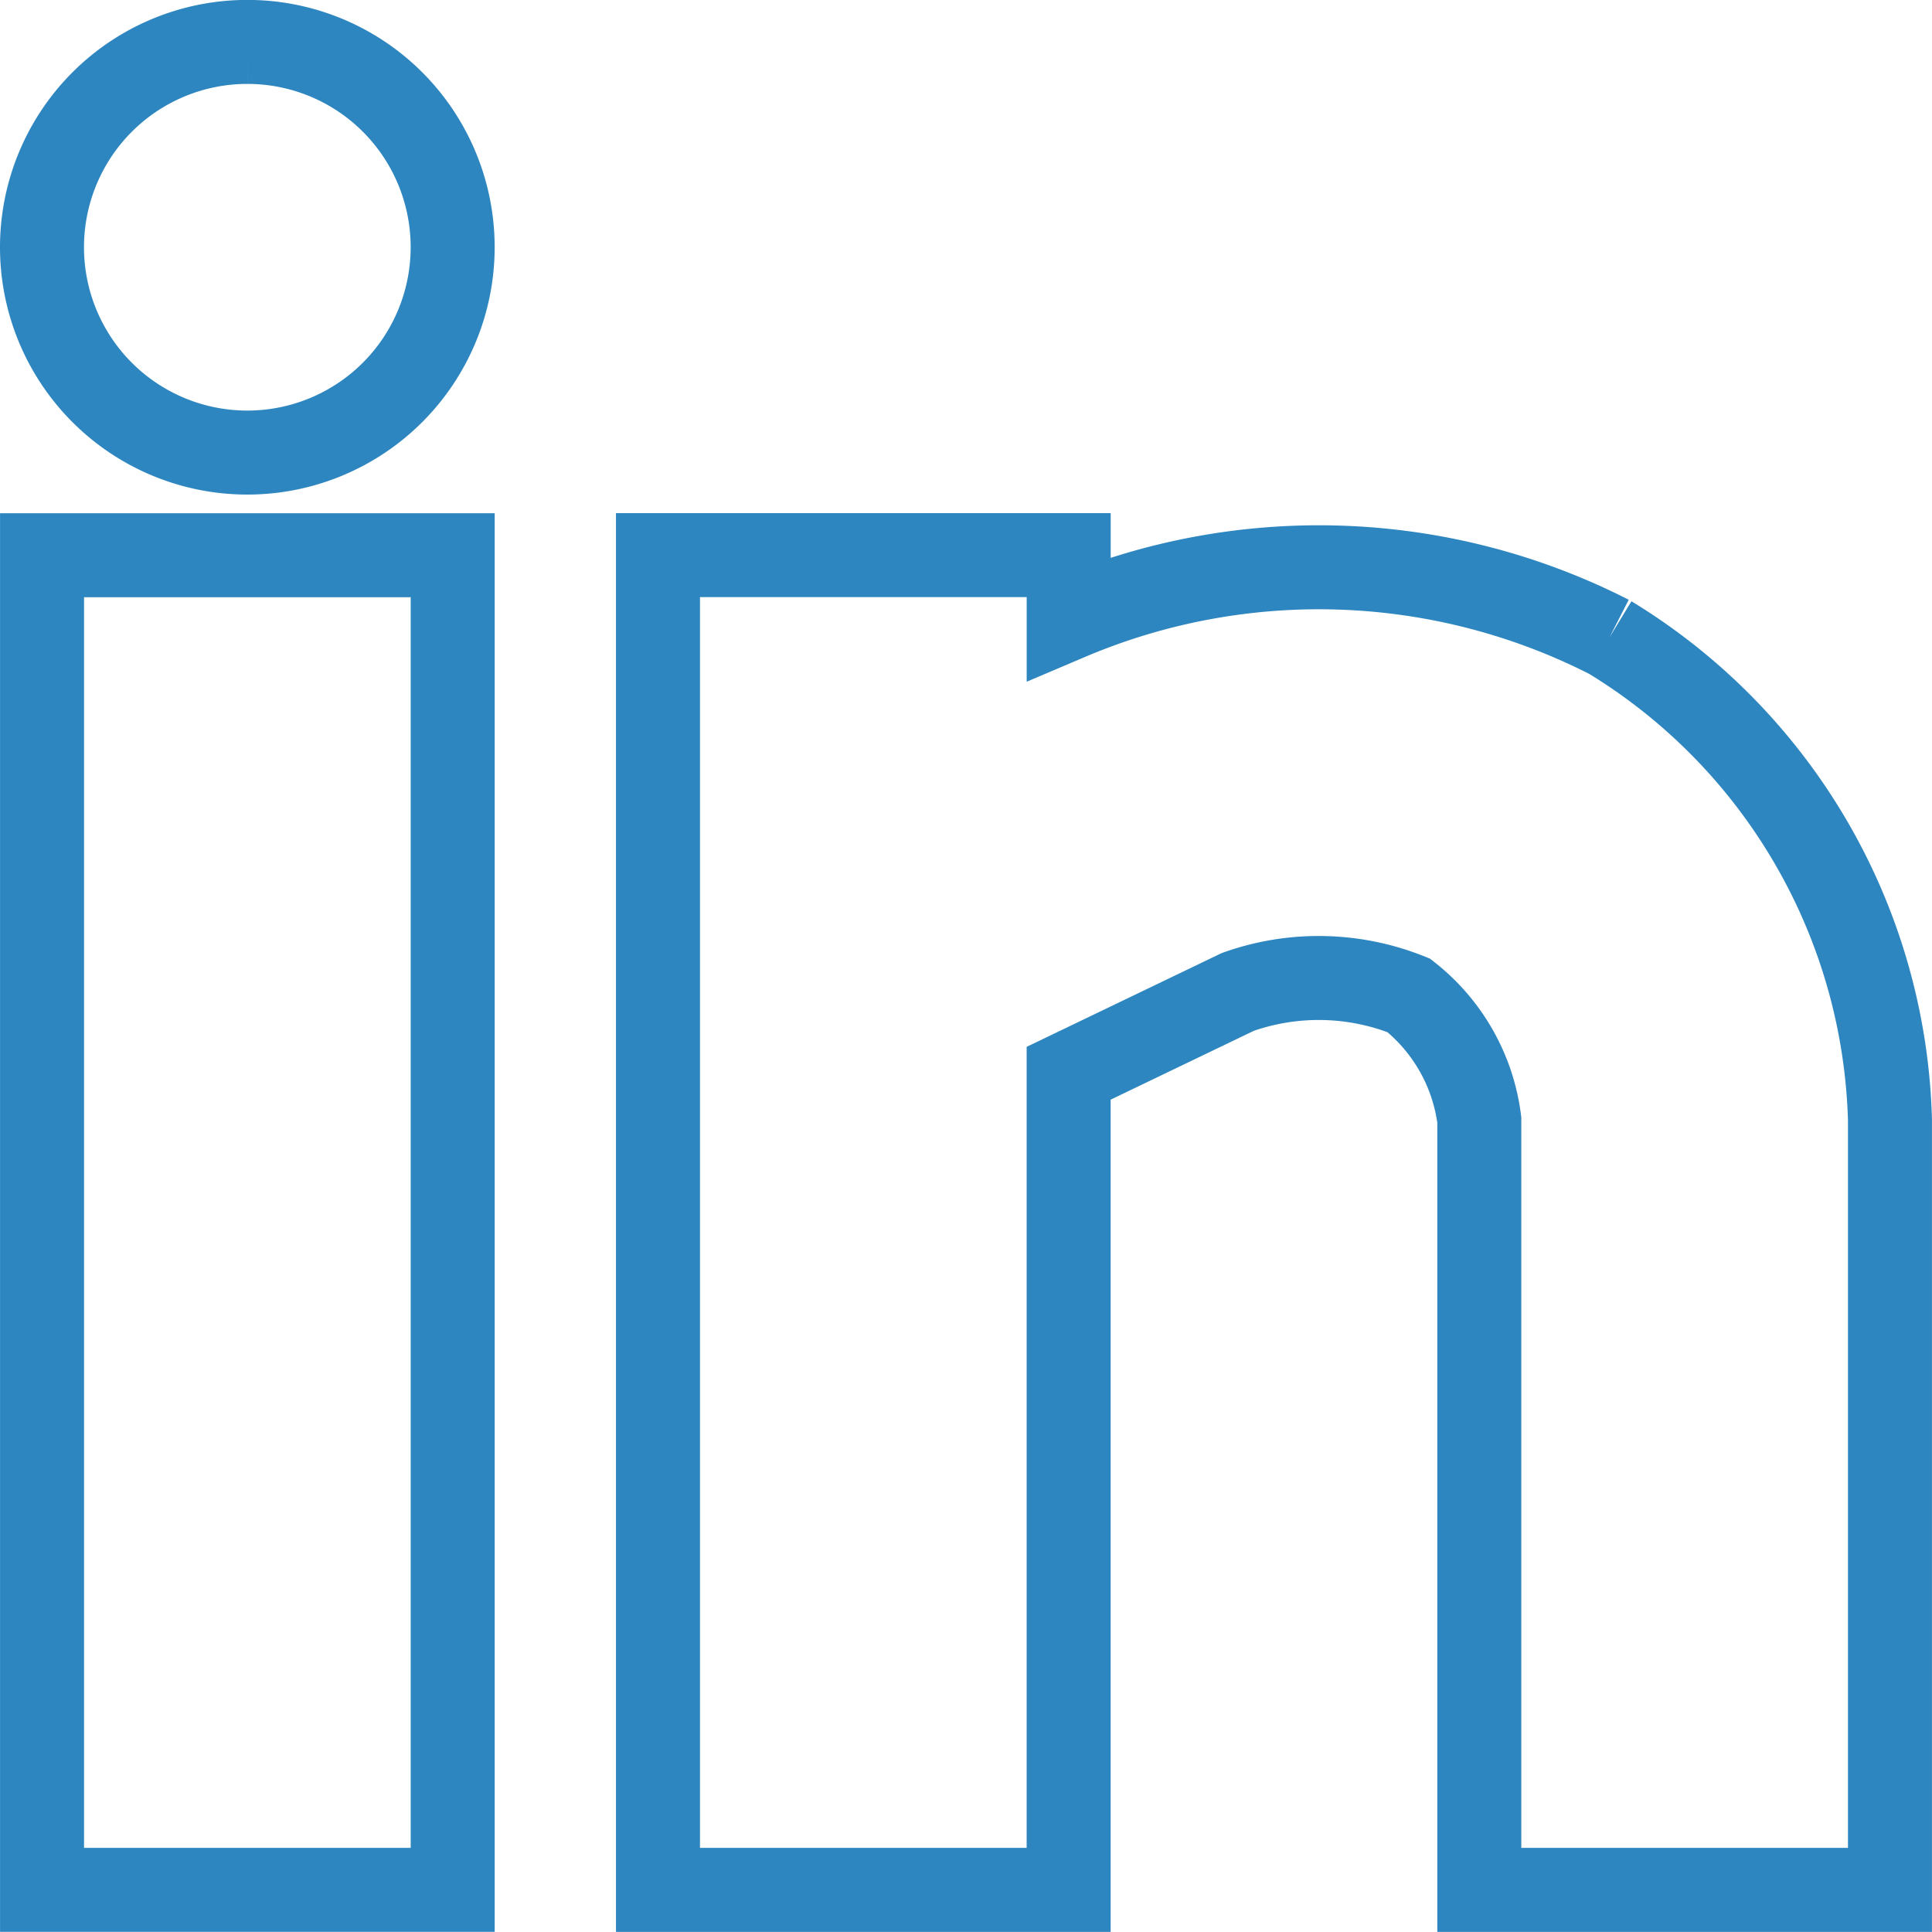
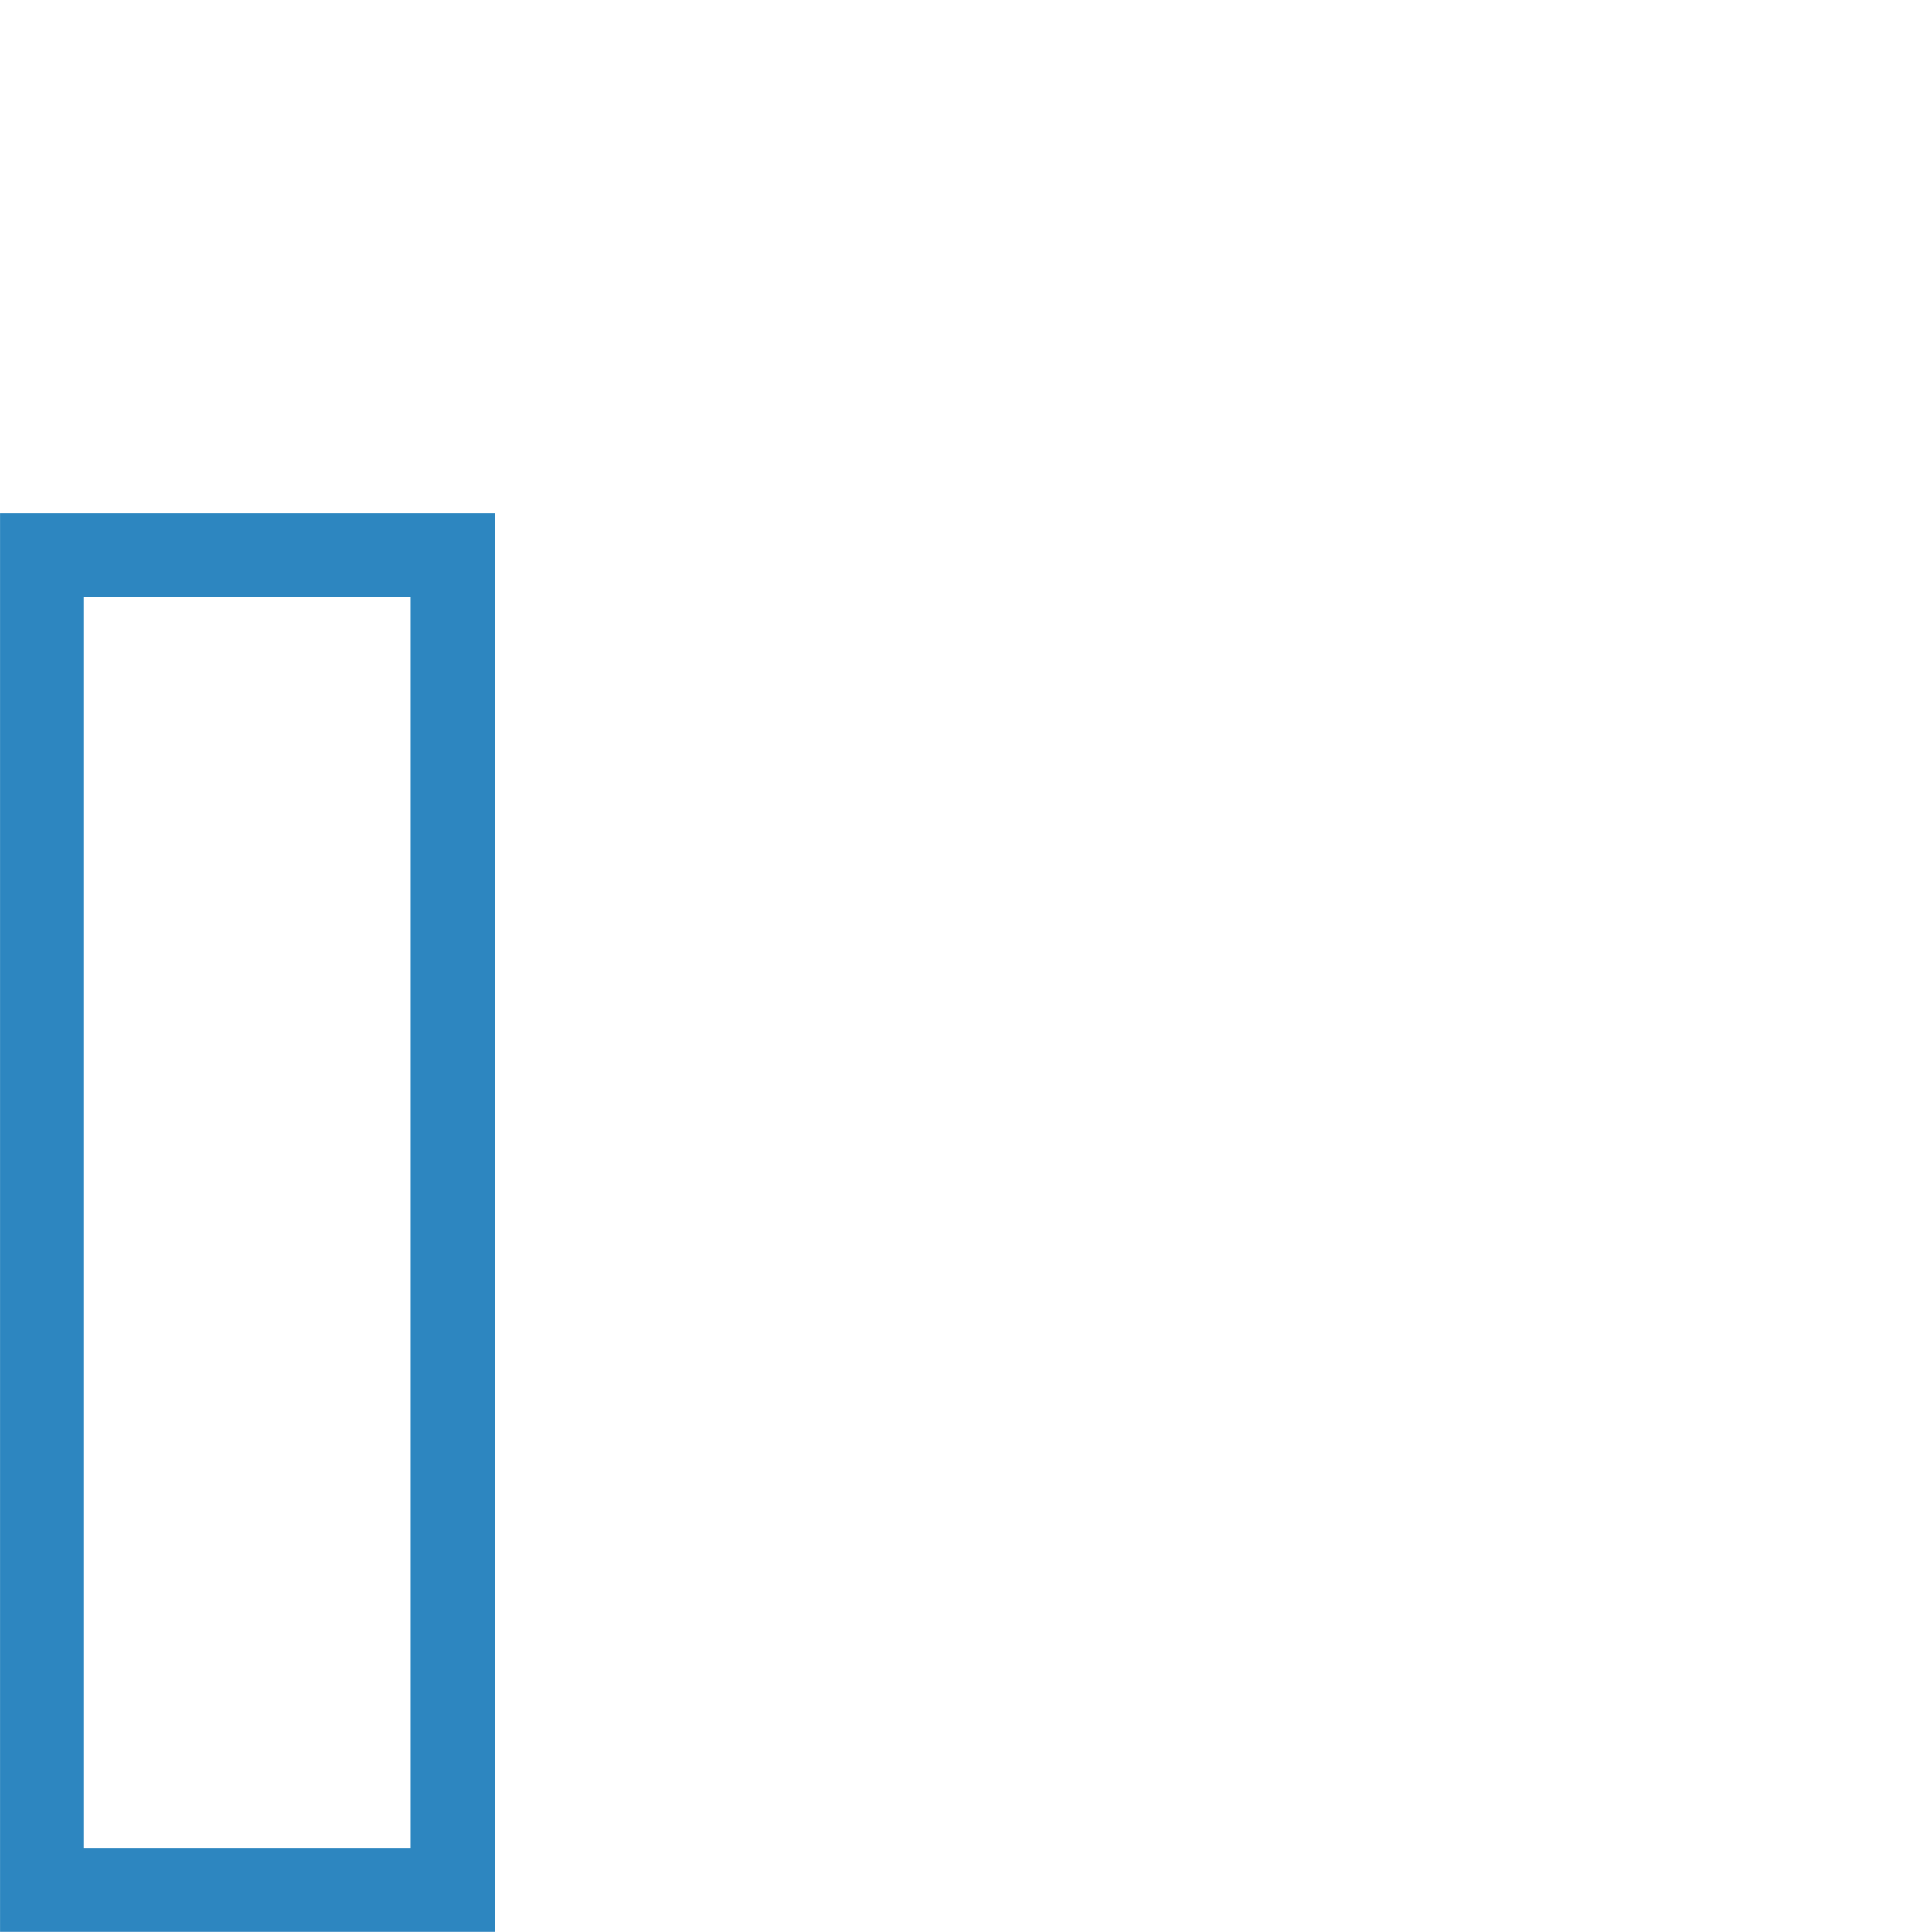
<svg xmlns="http://www.w3.org/2000/svg" width="46.002" height="46" viewBox="0 0 46.002 46">
  <g id="Group_5126" data-name="Group 5126" transform="translate(1 1)">
    <rect id="Rectangle_157" data-name="Rectangle 157" width="9.778" height="31.779" transform="translate(0.001 12.22)" fill="none" stroke="#2d86c0" stroke-width="2" />
-     <path id="Path_205" data-name="Path 205" d="M86.809,6.953a15.231,15.231,0,0,0-12.88-.45V5H64.15V36.781h9.778V17.337L77.957,15.4a5.758,5.758,0,0,1,4.07.083,4.494,4.494,0,0,1,1.679,2.965V36.781h9.778V18.447A13.9,13.9,0,0,0,86.809,6.953" transform="translate(-49.483 7.218)" fill="none" stroke="#2d86c0" stroke-width="2" />
-     <path id="Path_206" data-name="Path 206" d="M63.039,0a4.889,4.889,0,1,0,4.889,4.889A4.886,4.886,0,0,0,63.039,0" transform="translate(-58.15 -0.002)" fill="none" stroke="#2d86c0" stroke-width="2" />
  </g>
</svg>